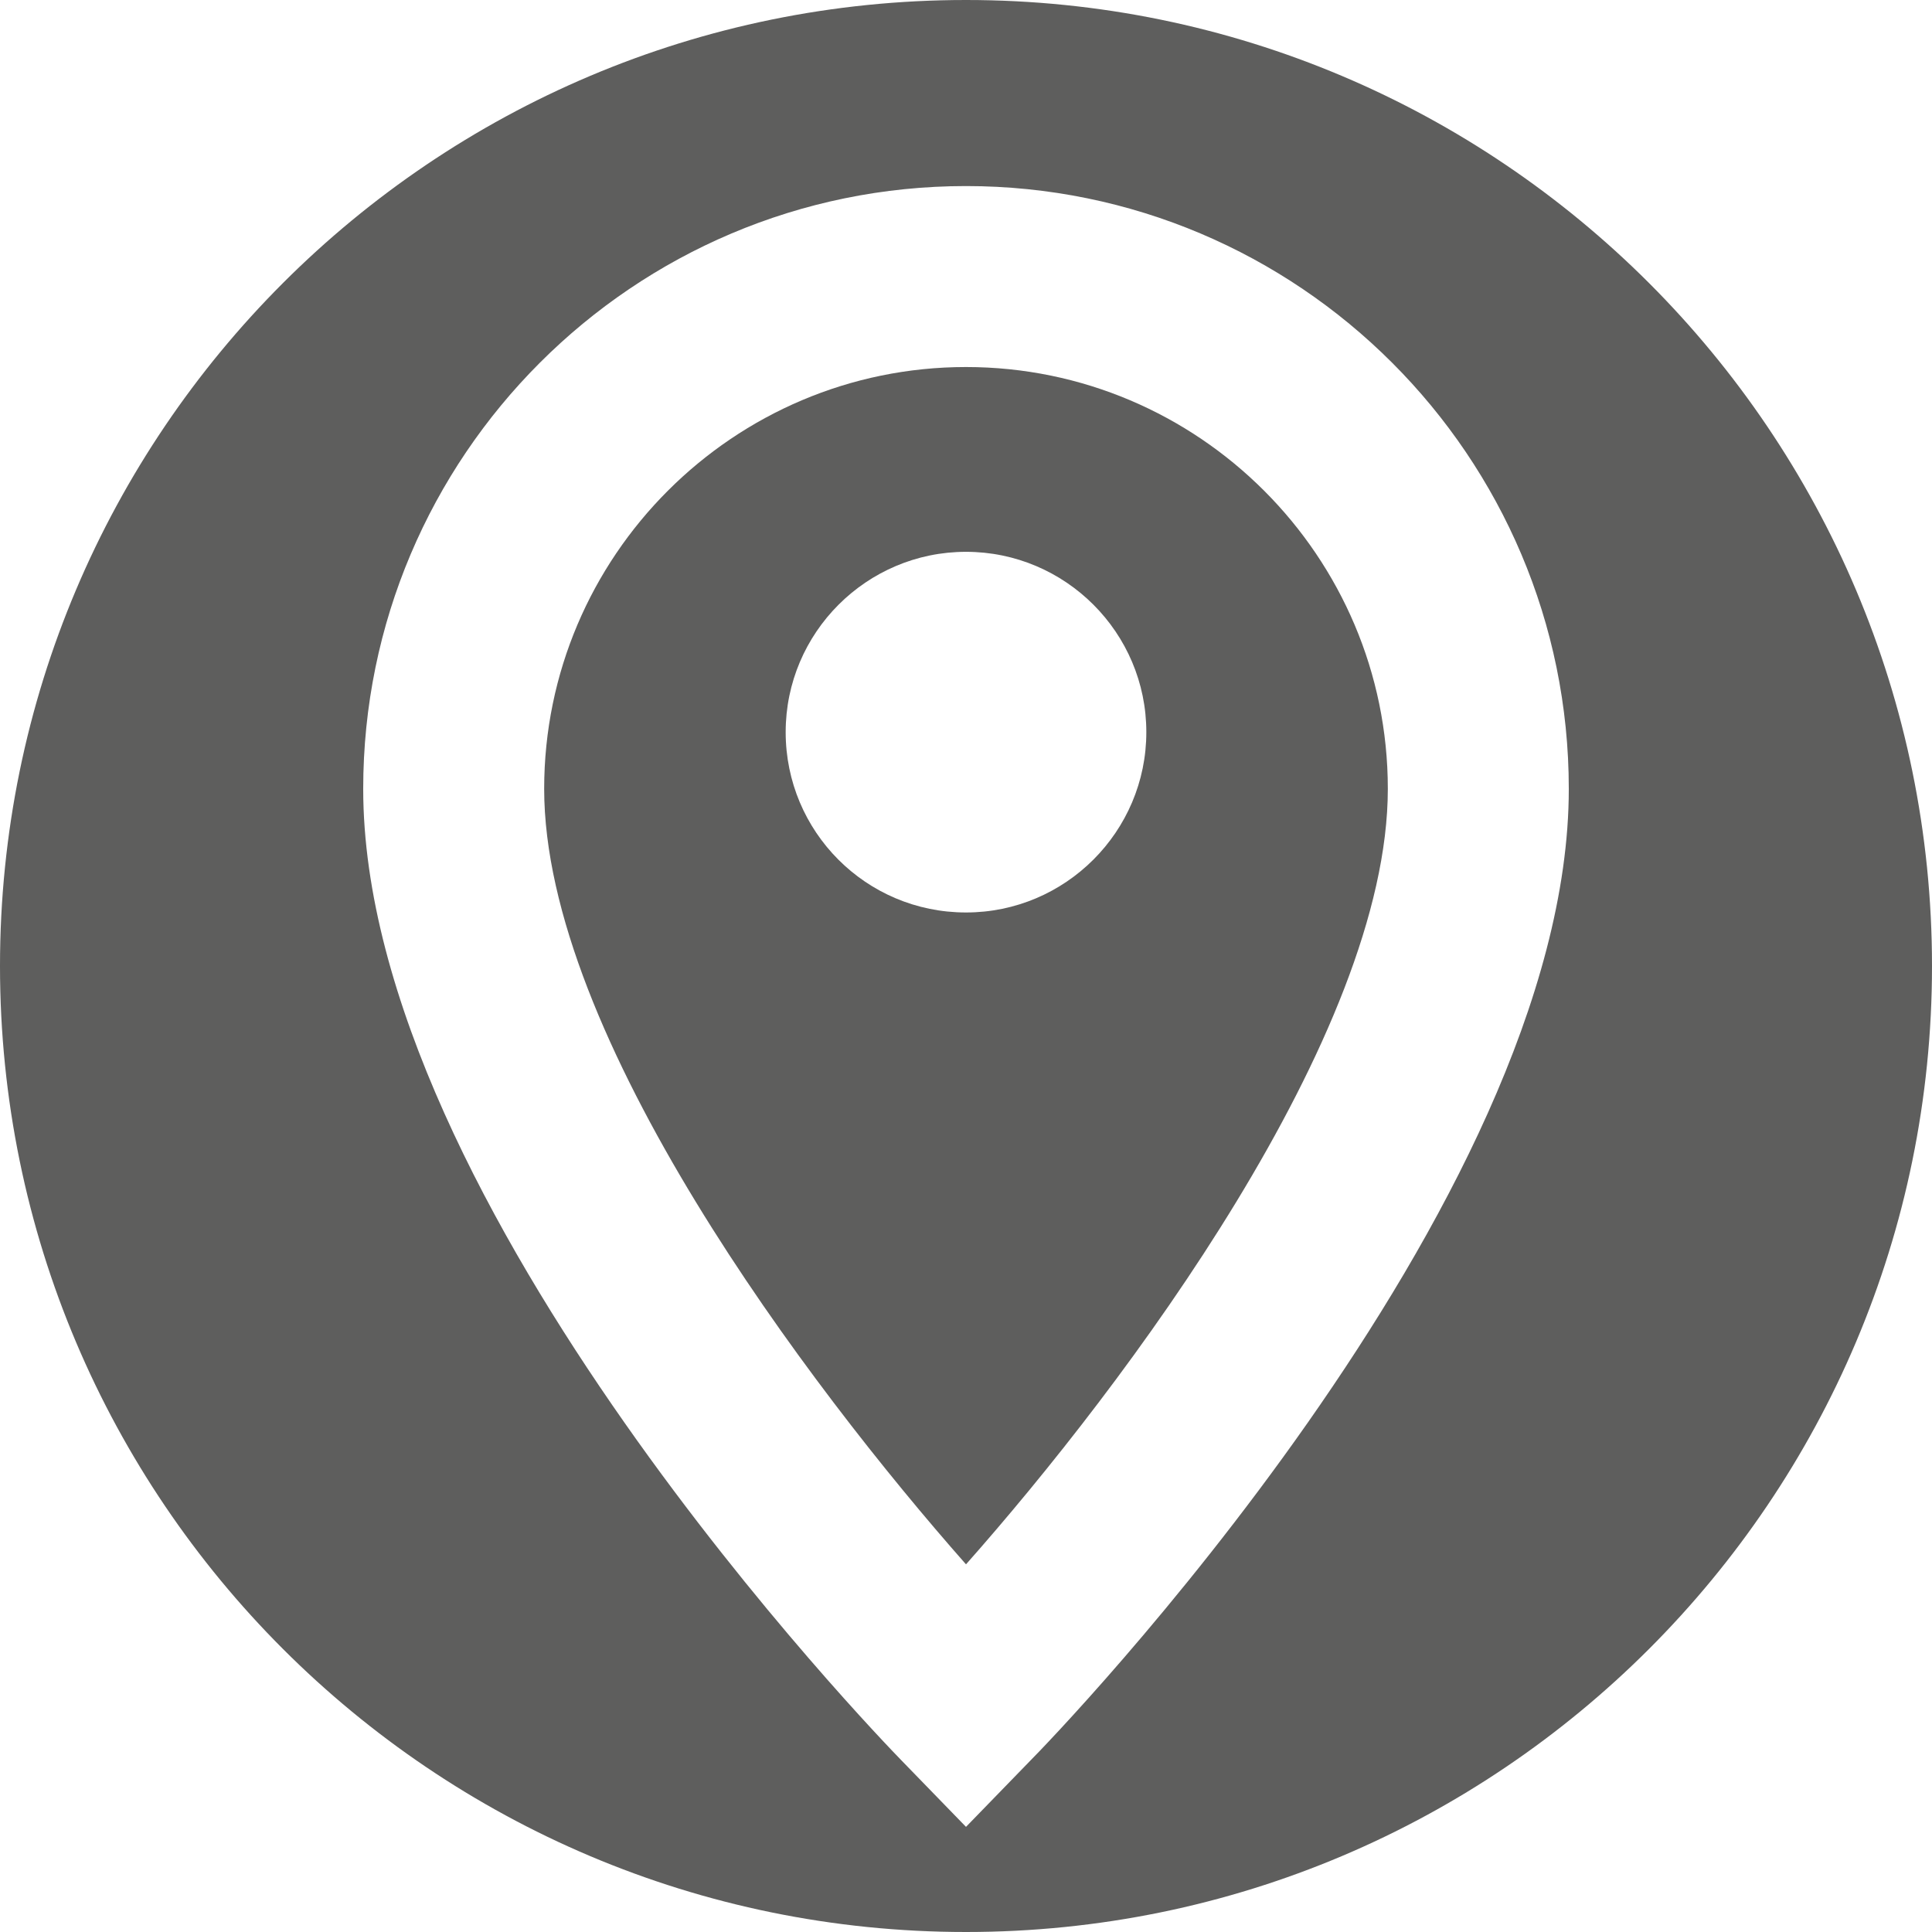
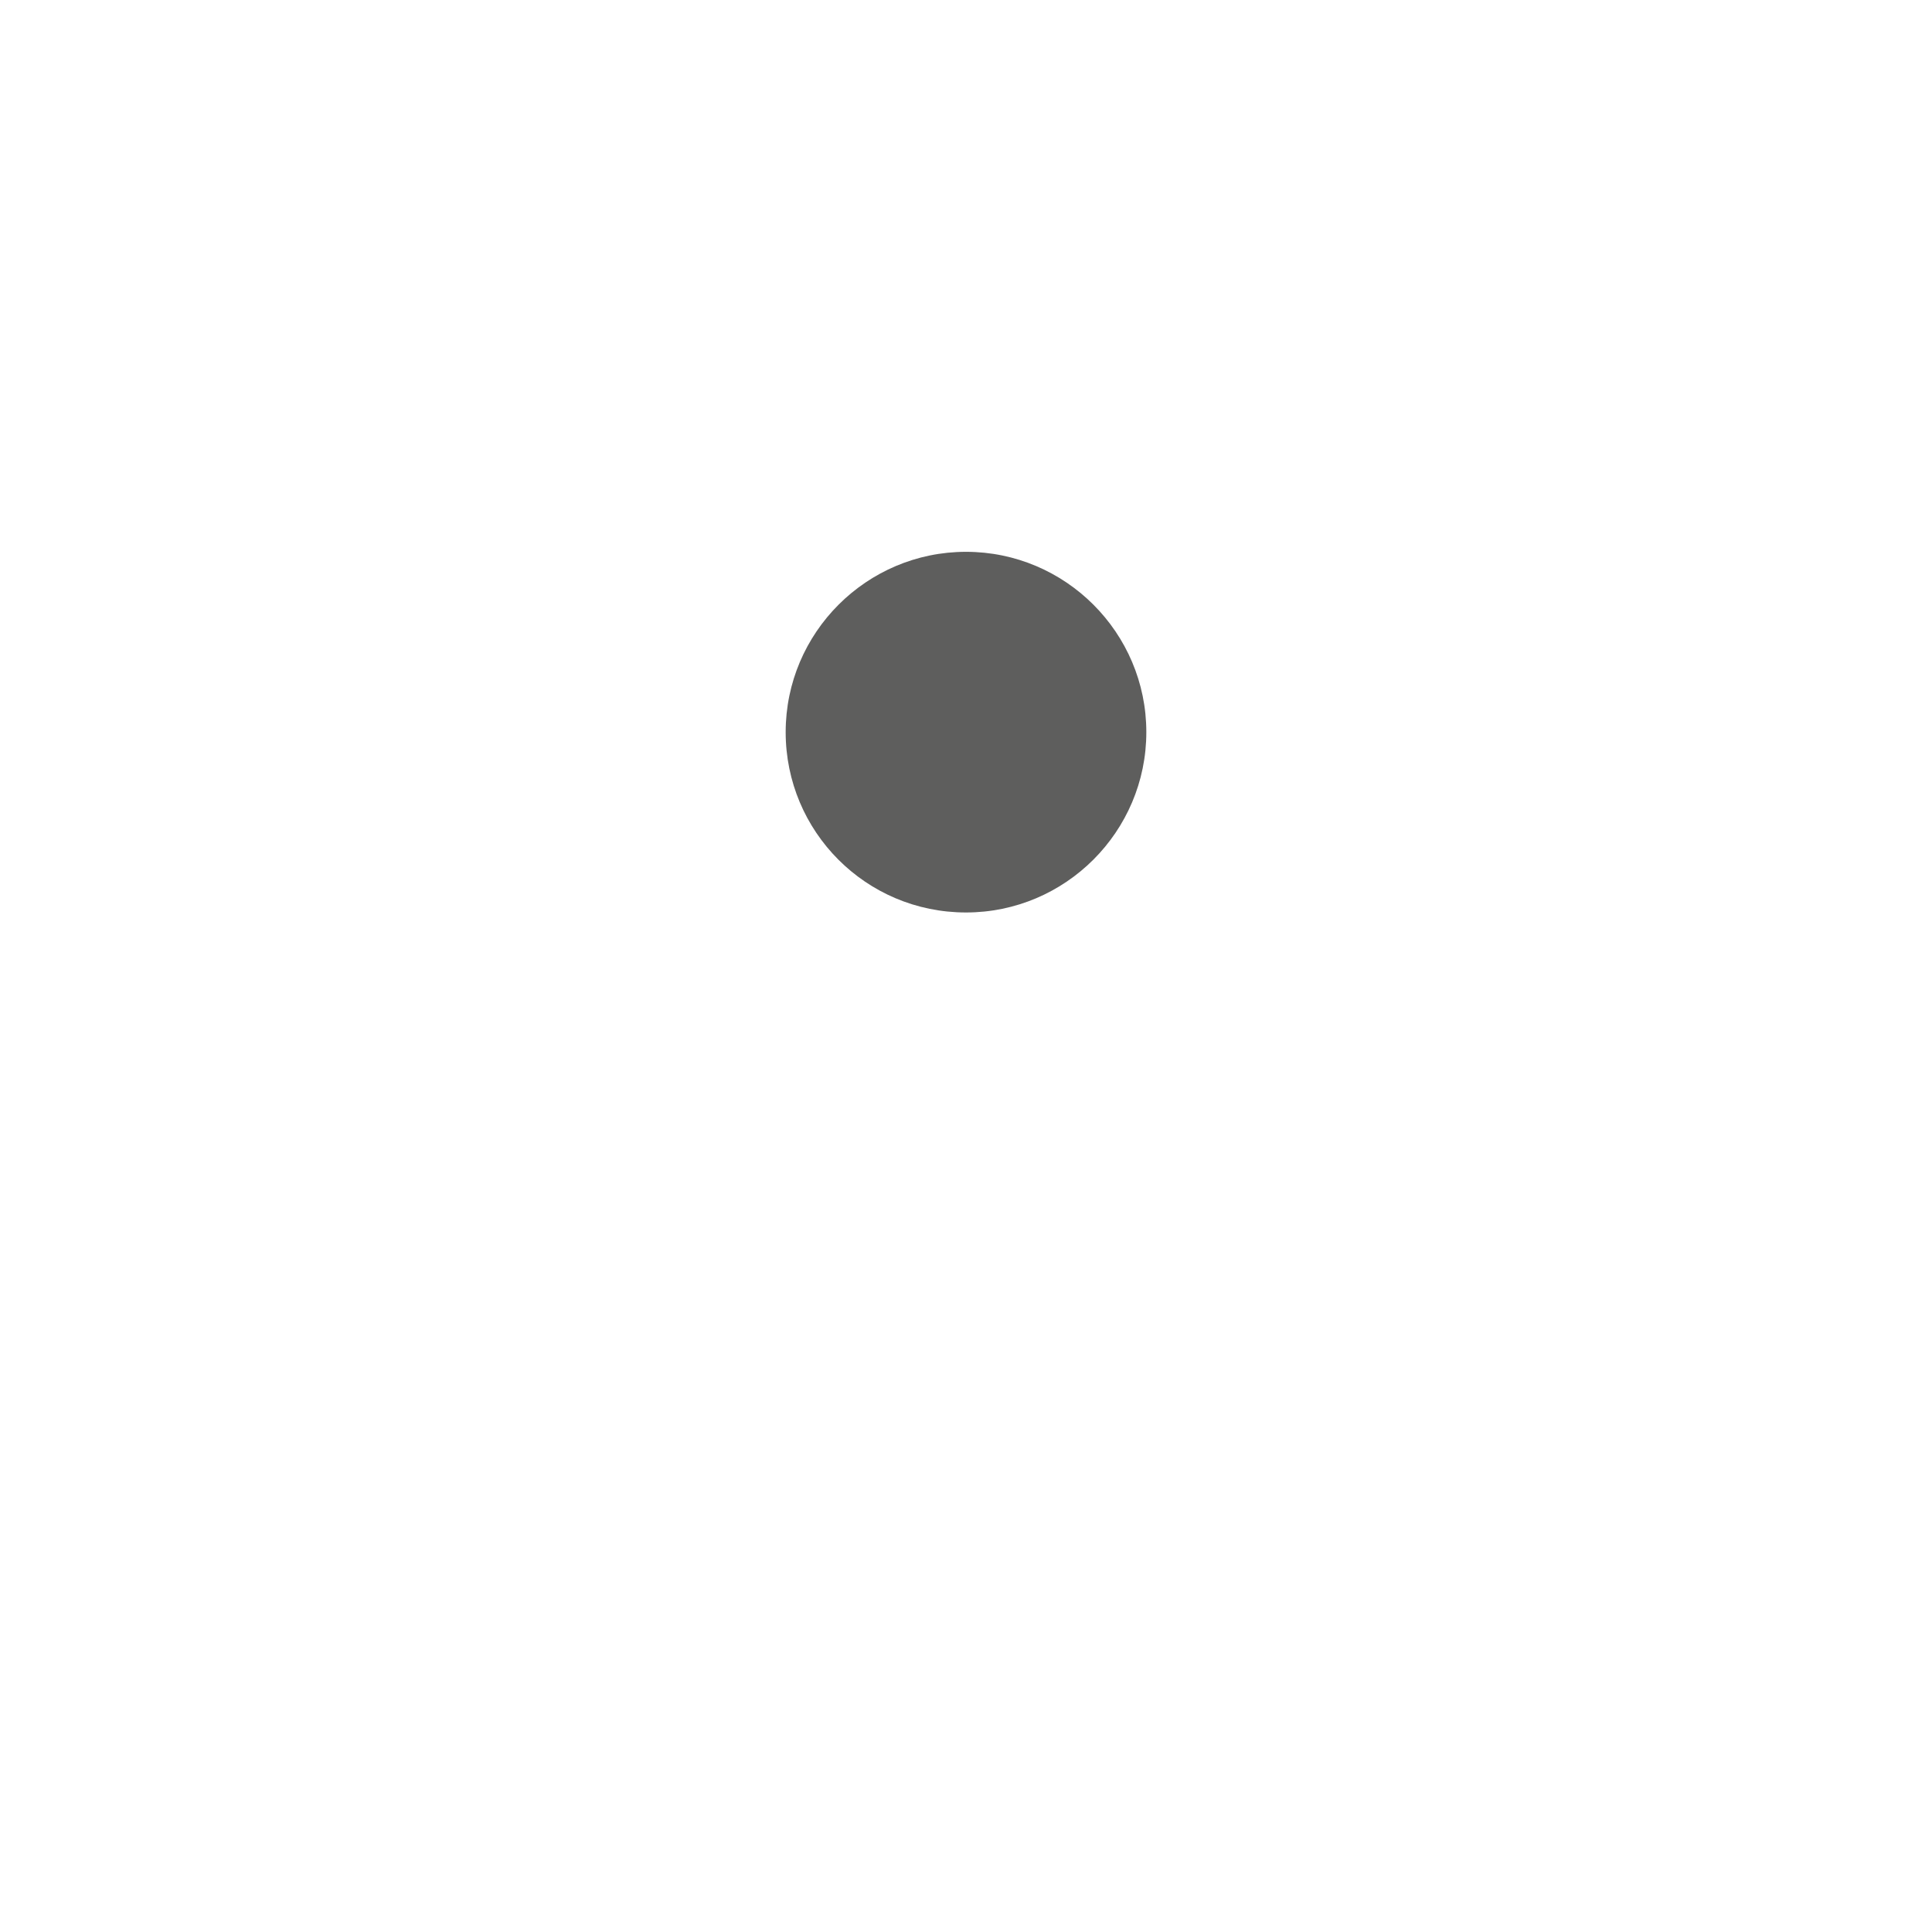
<svg xmlns="http://www.w3.org/2000/svg" id="Ebene_1" data-name="Ebene 1" viewBox="0 0 30.32 30.32">
  <defs>
    <style>
      .cls-1 {
        fill: #5e5e5d;
        stroke-width: 0px;
      }
    </style>
  </defs>
-   <path class="cls-1" d="m15.16,5.76c-3.65,0-6.62,2.97-6.62,6.62,0,3.87,4.14,9.36,6.62,12.17,2.49-2.81,6.62-8.31,6.62-12.17,0-3.65-2.97-6.62-6.62-6.62h0Zm0,8.56c-1.57,0-2.83-1.27-2.83-2.83s1.27-2.83,2.83-2.83,2.83,1.27,2.83,2.83-1.27,2.83-2.83,2.83h0Z" />
-   <path class="cls-1" d="m15.16,0C6.79,0,0,6.79,0,15.16s6.79,15.16,15.16,15.16,15.16-6.79,15.16-15.16S23.53,0,15.16,0h0Zm1.01,27.63l-1.01,1.04-1.01-1.04c-.34-.35-8.45-8.72-8.45-15.25,0-5.22,4.24-9.46,9.46-9.46s9.46,4.24,9.46,9.46c0,6.53-8.1,14.9-8.45,15.25h0Z" />
+   <path class="cls-1" d="m15.16,5.76h0Zm0,8.56c-1.57,0-2.83-1.27-2.83-2.83s1.27-2.83,2.83-2.83,2.83,1.27,2.83,2.83-1.27,2.83-2.83,2.83h0Z" />
</svg>